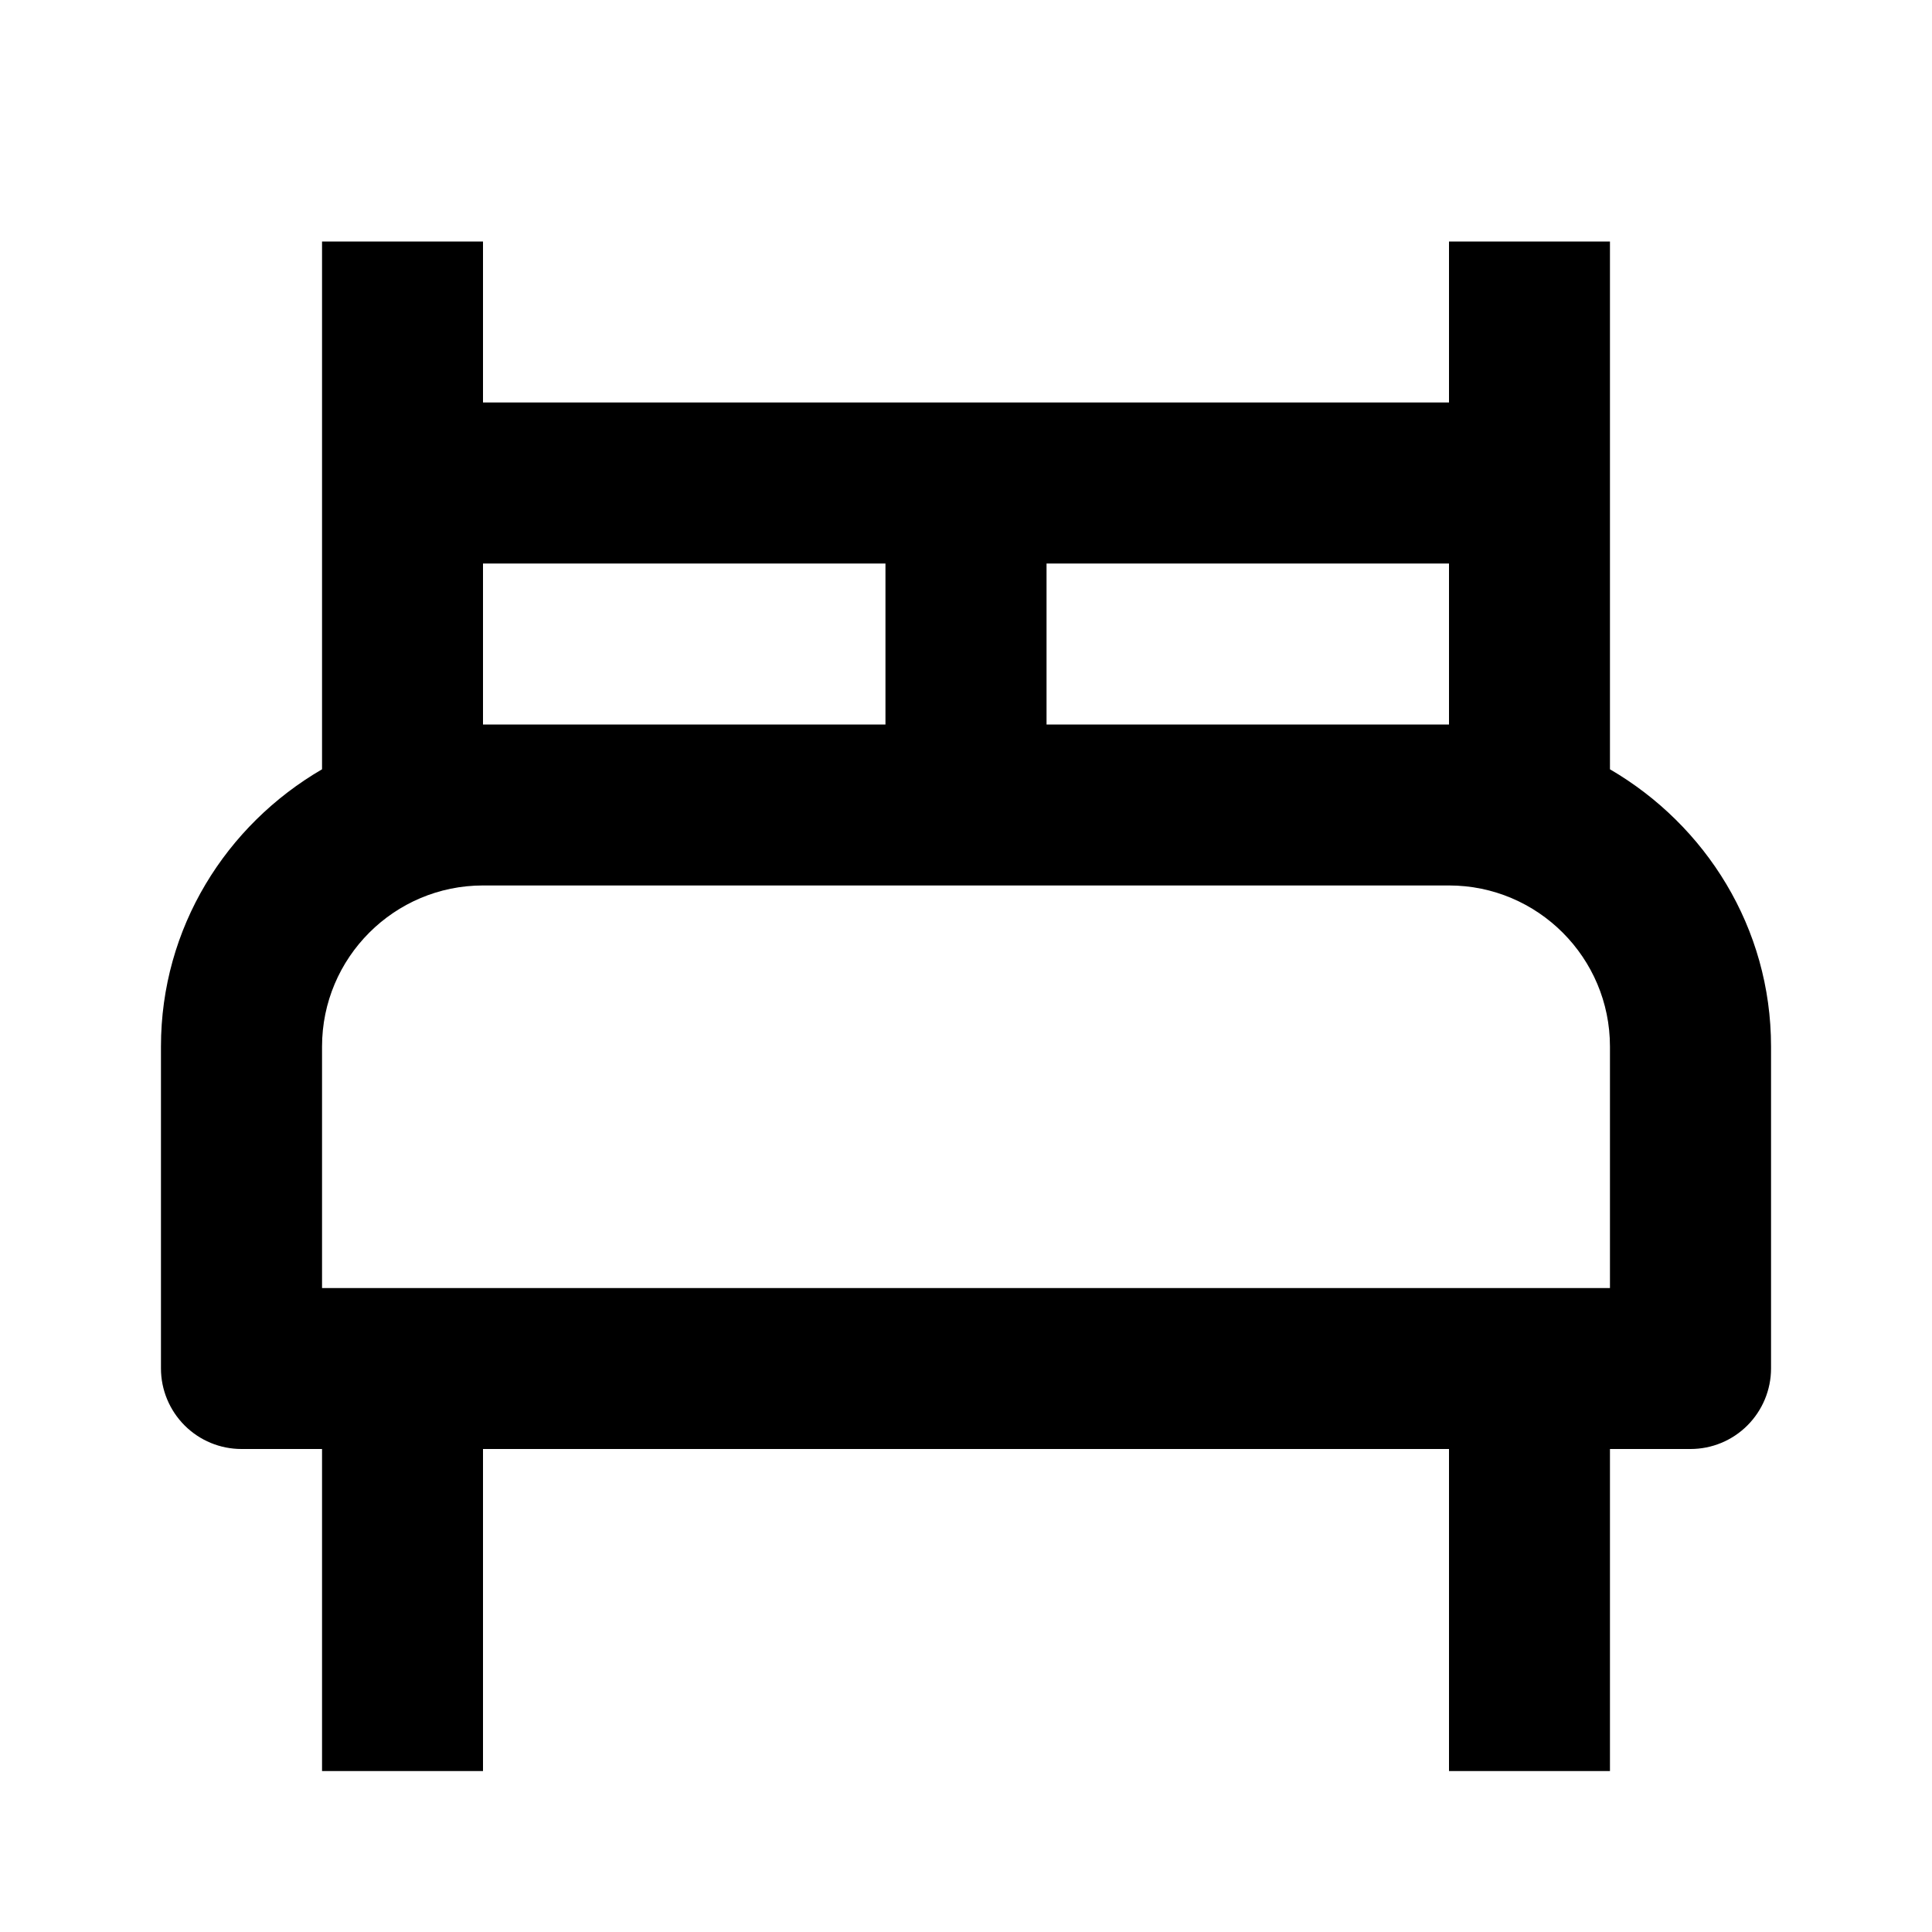
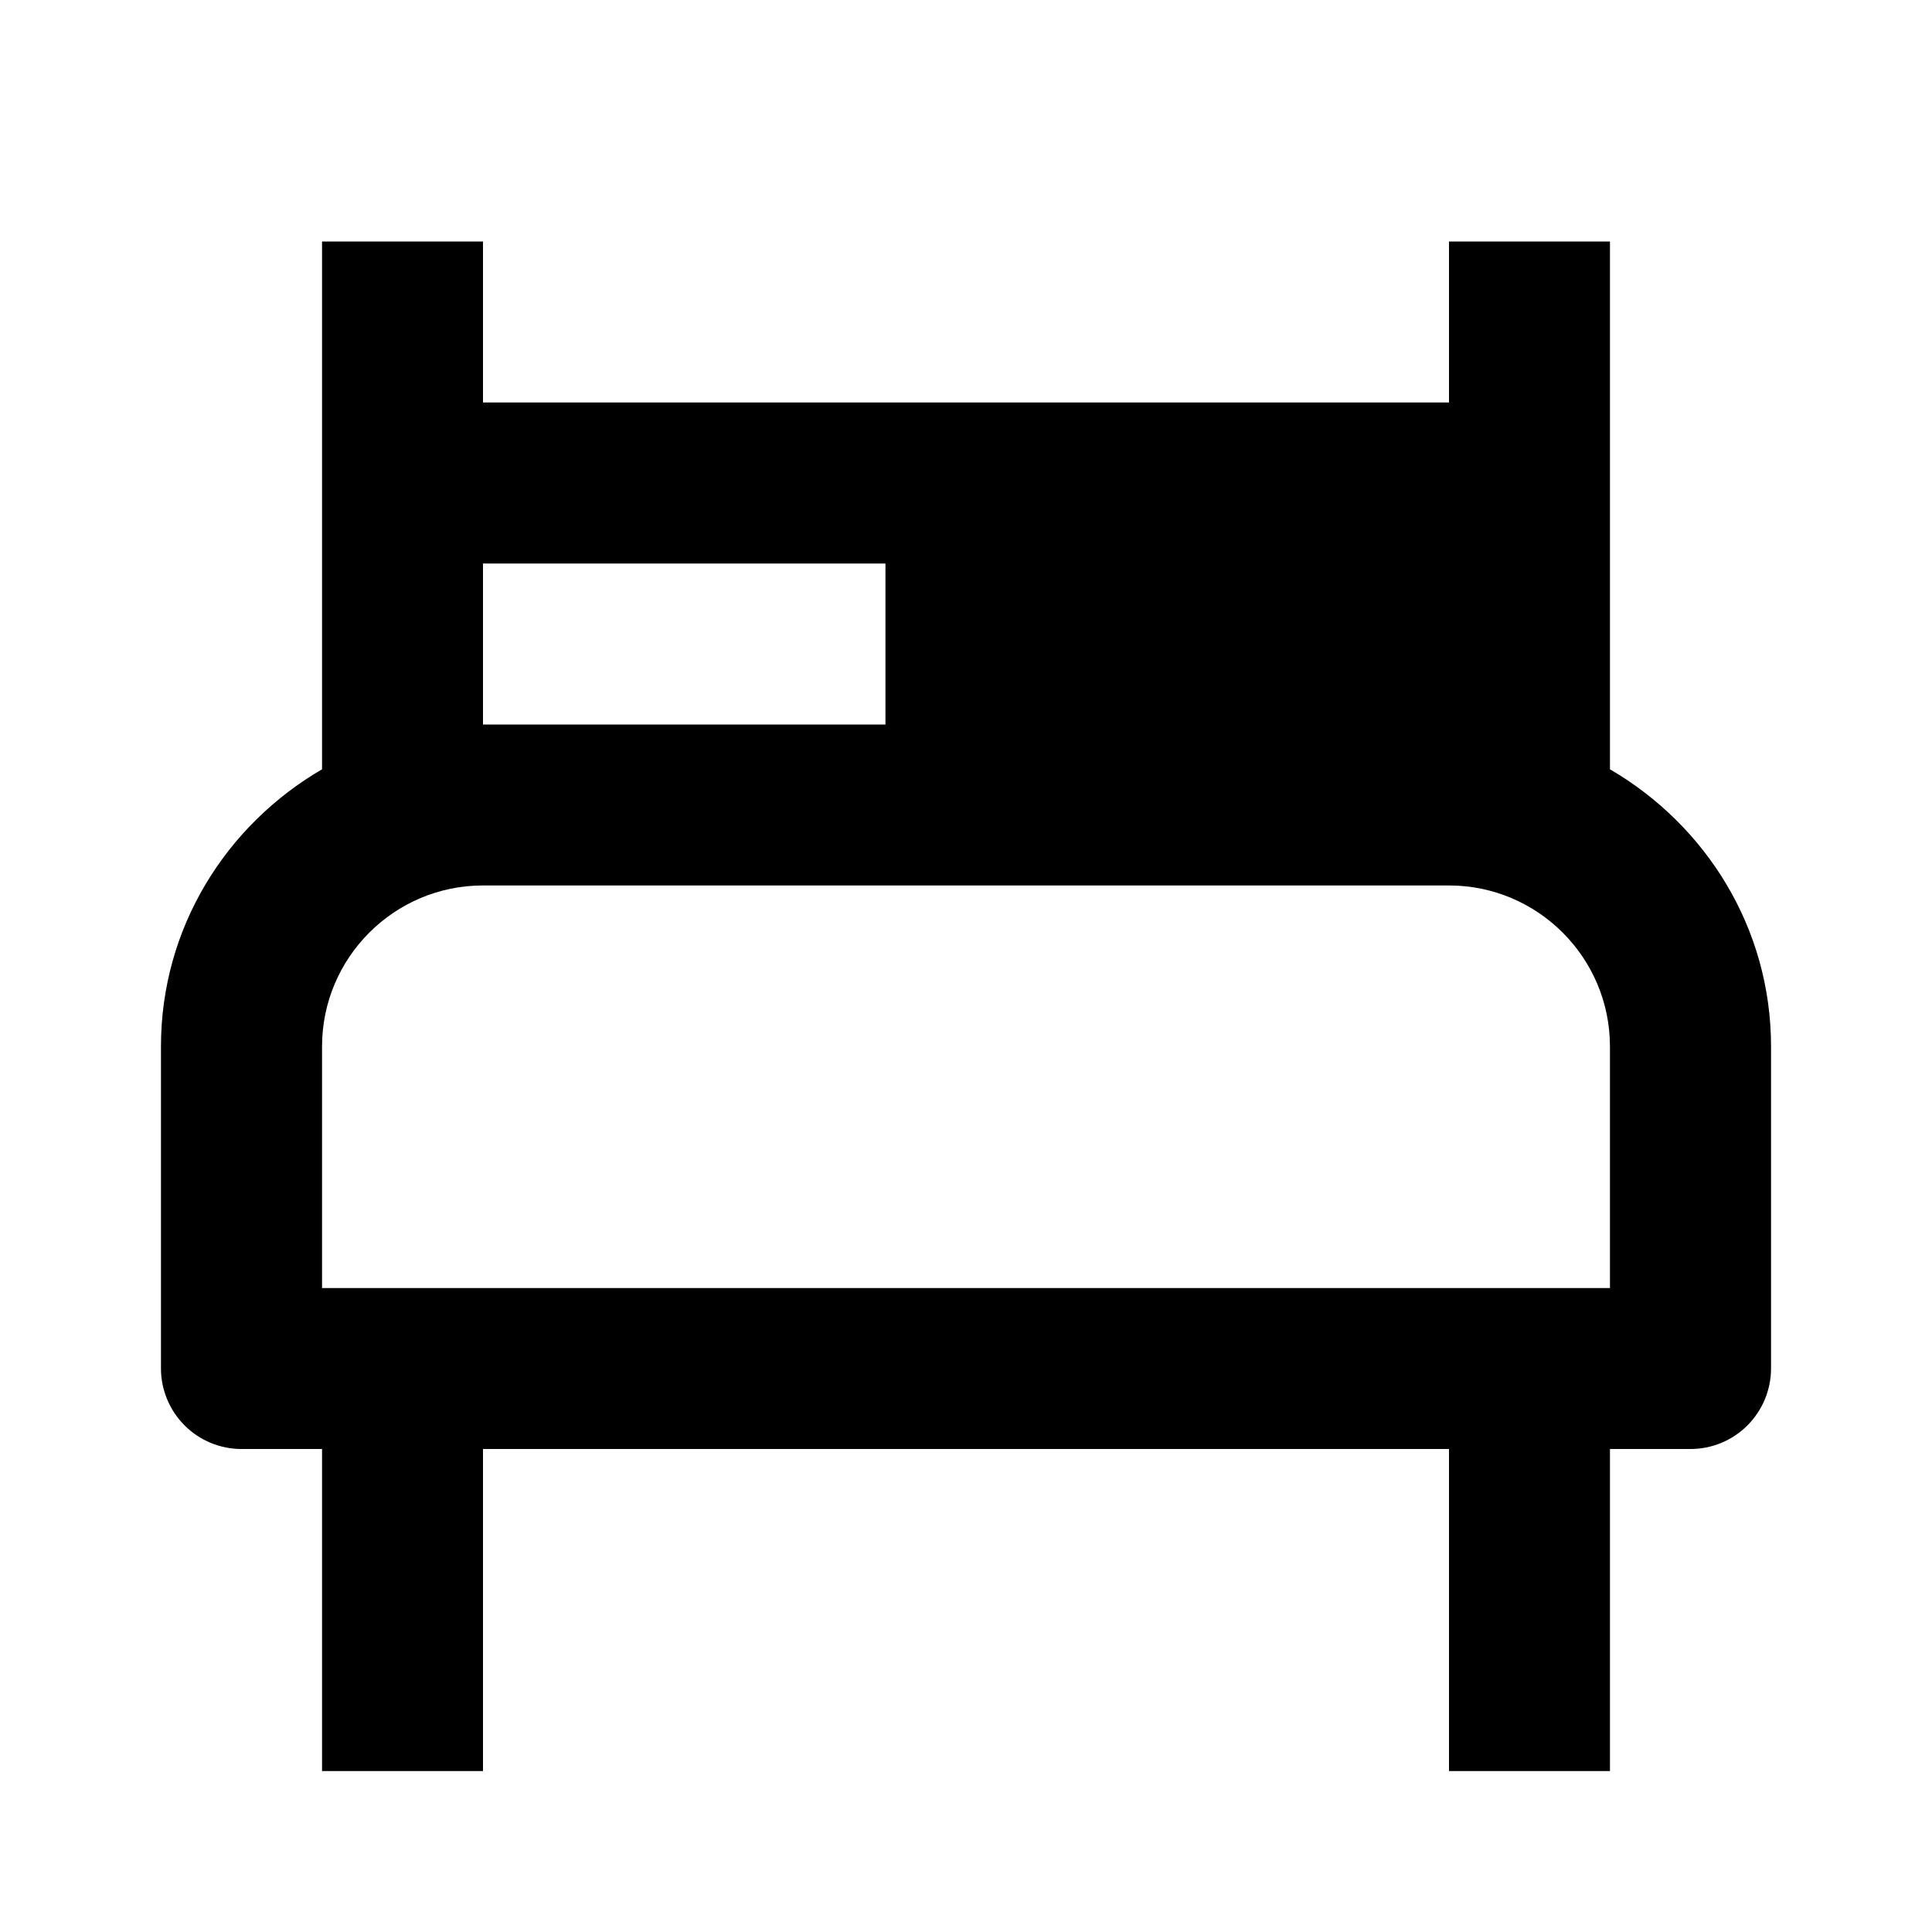
<svg xmlns="http://www.w3.org/2000/svg" width="16" height="16" viewBox="0 0 16 16" fill="none">
-   <path d="M13.333 6.371V2H12V3.333H4V2H2.667V6.371C1.873 6.833 1.333 7.683 1.333 8.667V11.333C1.333 11.51 1.404 11.68 1.529 11.805C1.654 11.93 1.823 12 2 12H2.667V14.667H4V12H12V14.667H13.333V12H14C14.177 12 14.346 11.93 14.471 11.805C14.596 11.68 14.667 11.51 14.667 11.333V8.667C14.667 7.683 14.126 6.833 13.333 6.371ZM12 4.667V6H8.667V4.667H12ZM4 4.667H7.333V6H4V4.667ZM13.333 10.667H2.667V8.667C2.667 7.931 3.265 7.333 4 7.333H12C12.735 7.333 13.333 7.931 13.333 8.667V10.667Z" fill="black" />
+   <path d="M13.333 6.371V2H12V3.333H4V2H2.667V6.371C1.873 6.833 1.333 7.683 1.333 8.667V11.333C1.333 11.51 1.404 11.68 1.529 11.805C1.654 11.93 1.823 12 2 12H2.667V14.667H4V12H12V14.667H13.333V12H14C14.177 12 14.346 11.93 14.471 11.805C14.596 11.68 14.667 11.51 14.667 11.333V8.667C14.667 7.683 14.126 6.833 13.333 6.371ZM12 4.667V6V4.667H12ZM4 4.667H7.333V6H4V4.667ZM13.333 10.667H2.667V8.667C2.667 7.931 3.265 7.333 4 7.333H12C12.735 7.333 13.333 7.931 13.333 8.667V10.667Z" fill="black" />
</svg>